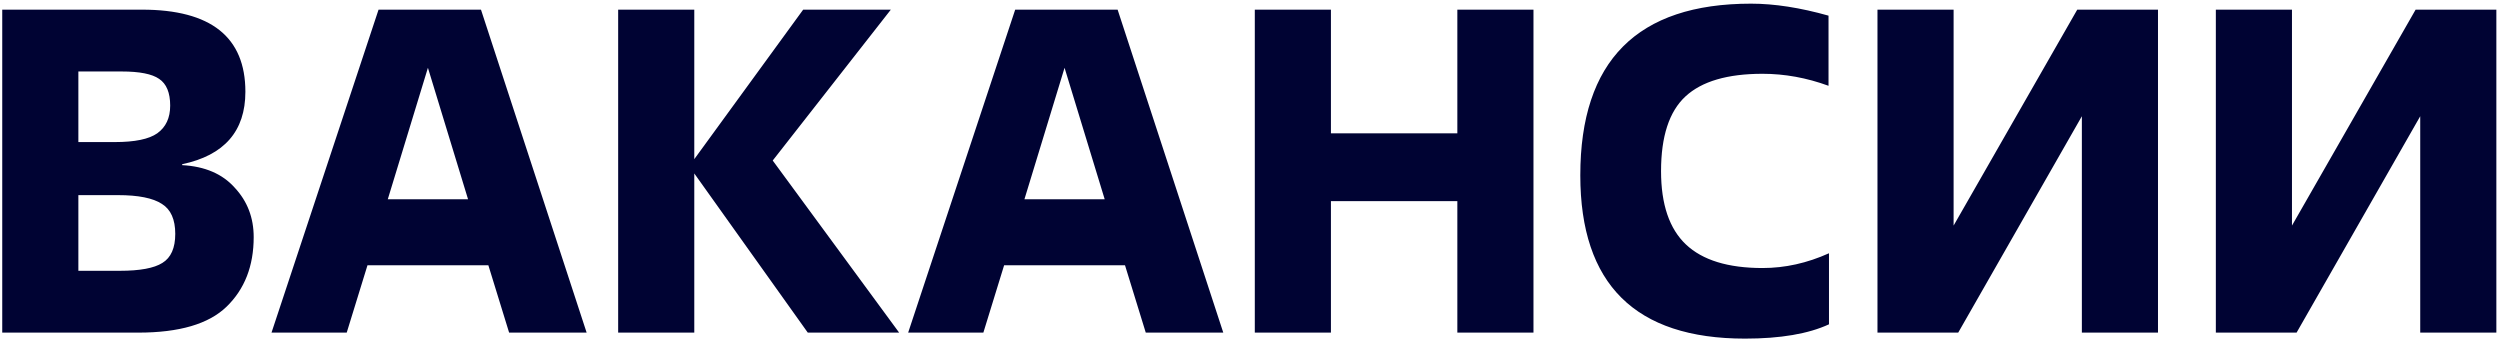
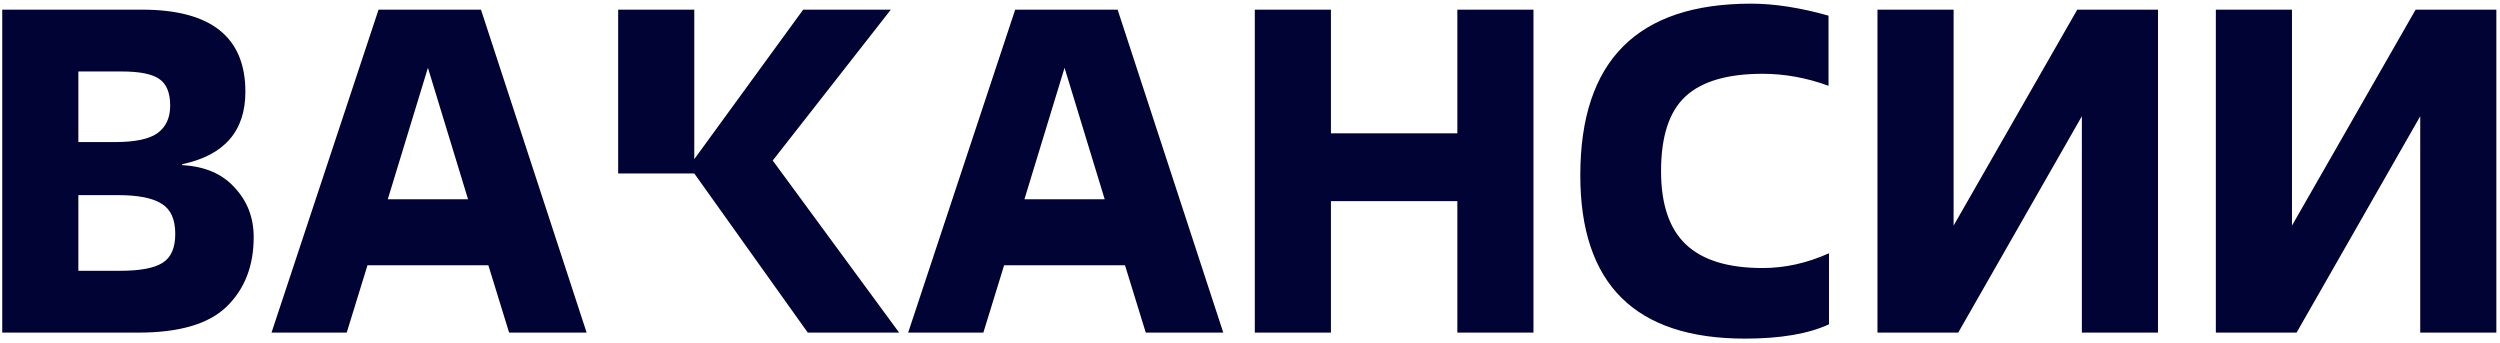
<svg xmlns="http://www.w3.org/2000/svg" width="466" height="64" viewBox="0 0 466 64" fill="none">
-   <path d="M14.608 13.324V26.482H21.402C25.129 26.482 27.766 25.937 29.314 24.848C30.919 23.701 31.722 21.981 31.722 19.688C31.722 17.28 31.034 15.617 29.658 14.7C28.339 13.783 26.017 13.324 22.692 13.324H14.608ZM14.608 36.372V50.476H22.348C26.075 50.476 28.712 49.989 30.26 49.014C31.865 48.039 32.668 46.233 32.668 43.596C32.668 40.901 31.837 39.038 30.174 38.006C28.511 36.917 25.788 36.372 22.004 36.372H14.608ZM25.788 62H0.418V1.8H26.476C39.319 1.8 45.74 6.903 45.74 17.108C45.74 24.447 41.813 28.947 33.958 30.61V30.782C38.201 31.011 41.469 32.416 43.762 34.996C46.113 37.519 47.288 40.586 47.288 44.198C47.288 49.587 45.597 53.916 42.214 57.184C38.889 60.395 33.413 62 25.788 62ZM94.9 62L91.03 49.444H68.498L64.628 62H50.61L70.562 1.8H89.654L109.348 62H94.9ZM79.764 12.636L72.282 37.146H87.246L79.764 12.636ZM129.415 1.8V29.664L149.711 1.8H166.051L144.035 29.922L167.599 62H150.571L129.415 32.33V62H115.225V1.8H129.415ZM213.57 62L209.7 49.444H187.168L183.298 62H169.28L189.232 1.8H208.324L228.018 62H213.57ZM198.434 12.636L190.952 37.146H205.916L198.434 12.636ZM285.839 1.8V62H271.649V37.49H248.085V62H233.895V1.8H248.085V24.848H271.649V1.8H285.839ZM340.923 47.208V60.452C337.082 62.229 331.864 63.118 325.271 63.118C304.803 63.118 294.569 52.97 294.569 32.674C294.569 11.346 305.176 0.682 326.389 0.682C330.746 0.682 335.562 1.427 340.837 2.918V15.99C336.766 14.499 332.667 13.754 328.539 13.754C322.003 13.754 317.216 15.159 314.177 17.968C311.138 20.777 309.619 25.421 309.619 31.9C309.619 38.092 311.167 42.65 314.263 45.574C317.359 48.498 322.118 49.96 328.539 49.96C332.724 49.96 336.852 49.043 340.923 47.208ZM402.249 1.8V62H388.059V21.666L365.011 62H349.961V1.8H364.151V42.048L387.199 1.8H402.249ZM465.321 1.8V62H451.131V21.666L428.083 62H413.033V1.8H427.223V42.048L450.271 1.8H465.321Z" fill="#000333" />
+   <path d="M14.608 13.324V26.482H21.402C25.129 26.482 27.766 25.937 29.314 24.848C30.919 23.701 31.722 21.981 31.722 19.688C31.722 17.28 31.034 15.617 29.658 14.7C28.339 13.783 26.017 13.324 22.692 13.324H14.608ZM14.608 36.372V50.476H22.348C26.075 50.476 28.712 49.989 30.26 49.014C31.865 48.039 32.668 46.233 32.668 43.596C32.668 40.901 31.837 39.038 30.174 38.006C28.511 36.917 25.788 36.372 22.004 36.372H14.608ZM25.788 62H0.418V1.8H26.476C39.319 1.8 45.74 6.903 45.74 17.108C45.74 24.447 41.813 28.947 33.958 30.61V30.782C38.201 31.011 41.469 32.416 43.762 34.996C46.113 37.519 47.288 40.586 47.288 44.198C47.288 49.587 45.597 53.916 42.214 57.184C38.889 60.395 33.413 62 25.788 62ZM94.9 62L91.03 49.444H68.498L64.628 62H50.61L70.562 1.8H89.654L109.348 62H94.9ZM79.764 12.636L72.282 37.146H87.246L79.764 12.636ZM129.415 1.8V29.664L149.711 1.8H166.051L144.035 29.922L167.599 62H150.571L129.415 32.33H115.225V1.8H129.415ZM213.57 62L209.7 49.444H187.168L183.298 62H169.28L189.232 1.8H208.324L228.018 62H213.57ZM198.434 12.636L190.952 37.146H205.916L198.434 12.636ZM285.839 1.8V62H271.649V37.49H248.085V62H233.895V1.8H248.085V24.848H271.649V1.8H285.839ZM340.923 47.208V60.452C337.082 62.229 331.864 63.118 325.271 63.118C304.803 63.118 294.569 52.97 294.569 32.674C294.569 11.346 305.176 0.682 326.389 0.682C330.746 0.682 335.562 1.427 340.837 2.918V15.99C336.766 14.499 332.667 13.754 328.539 13.754C322.003 13.754 317.216 15.159 314.177 17.968C311.138 20.777 309.619 25.421 309.619 31.9C309.619 38.092 311.167 42.65 314.263 45.574C317.359 48.498 322.118 49.96 328.539 49.96C332.724 49.96 336.852 49.043 340.923 47.208ZM402.249 1.8V62H388.059V21.666L365.011 62H349.961V1.8H364.151V42.048L387.199 1.8H402.249ZM465.321 1.8V62H451.131V21.666L428.083 62H413.033V1.8H427.223V42.048L450.271 1.8H465.321Z" fill="#000333" />
</svg>